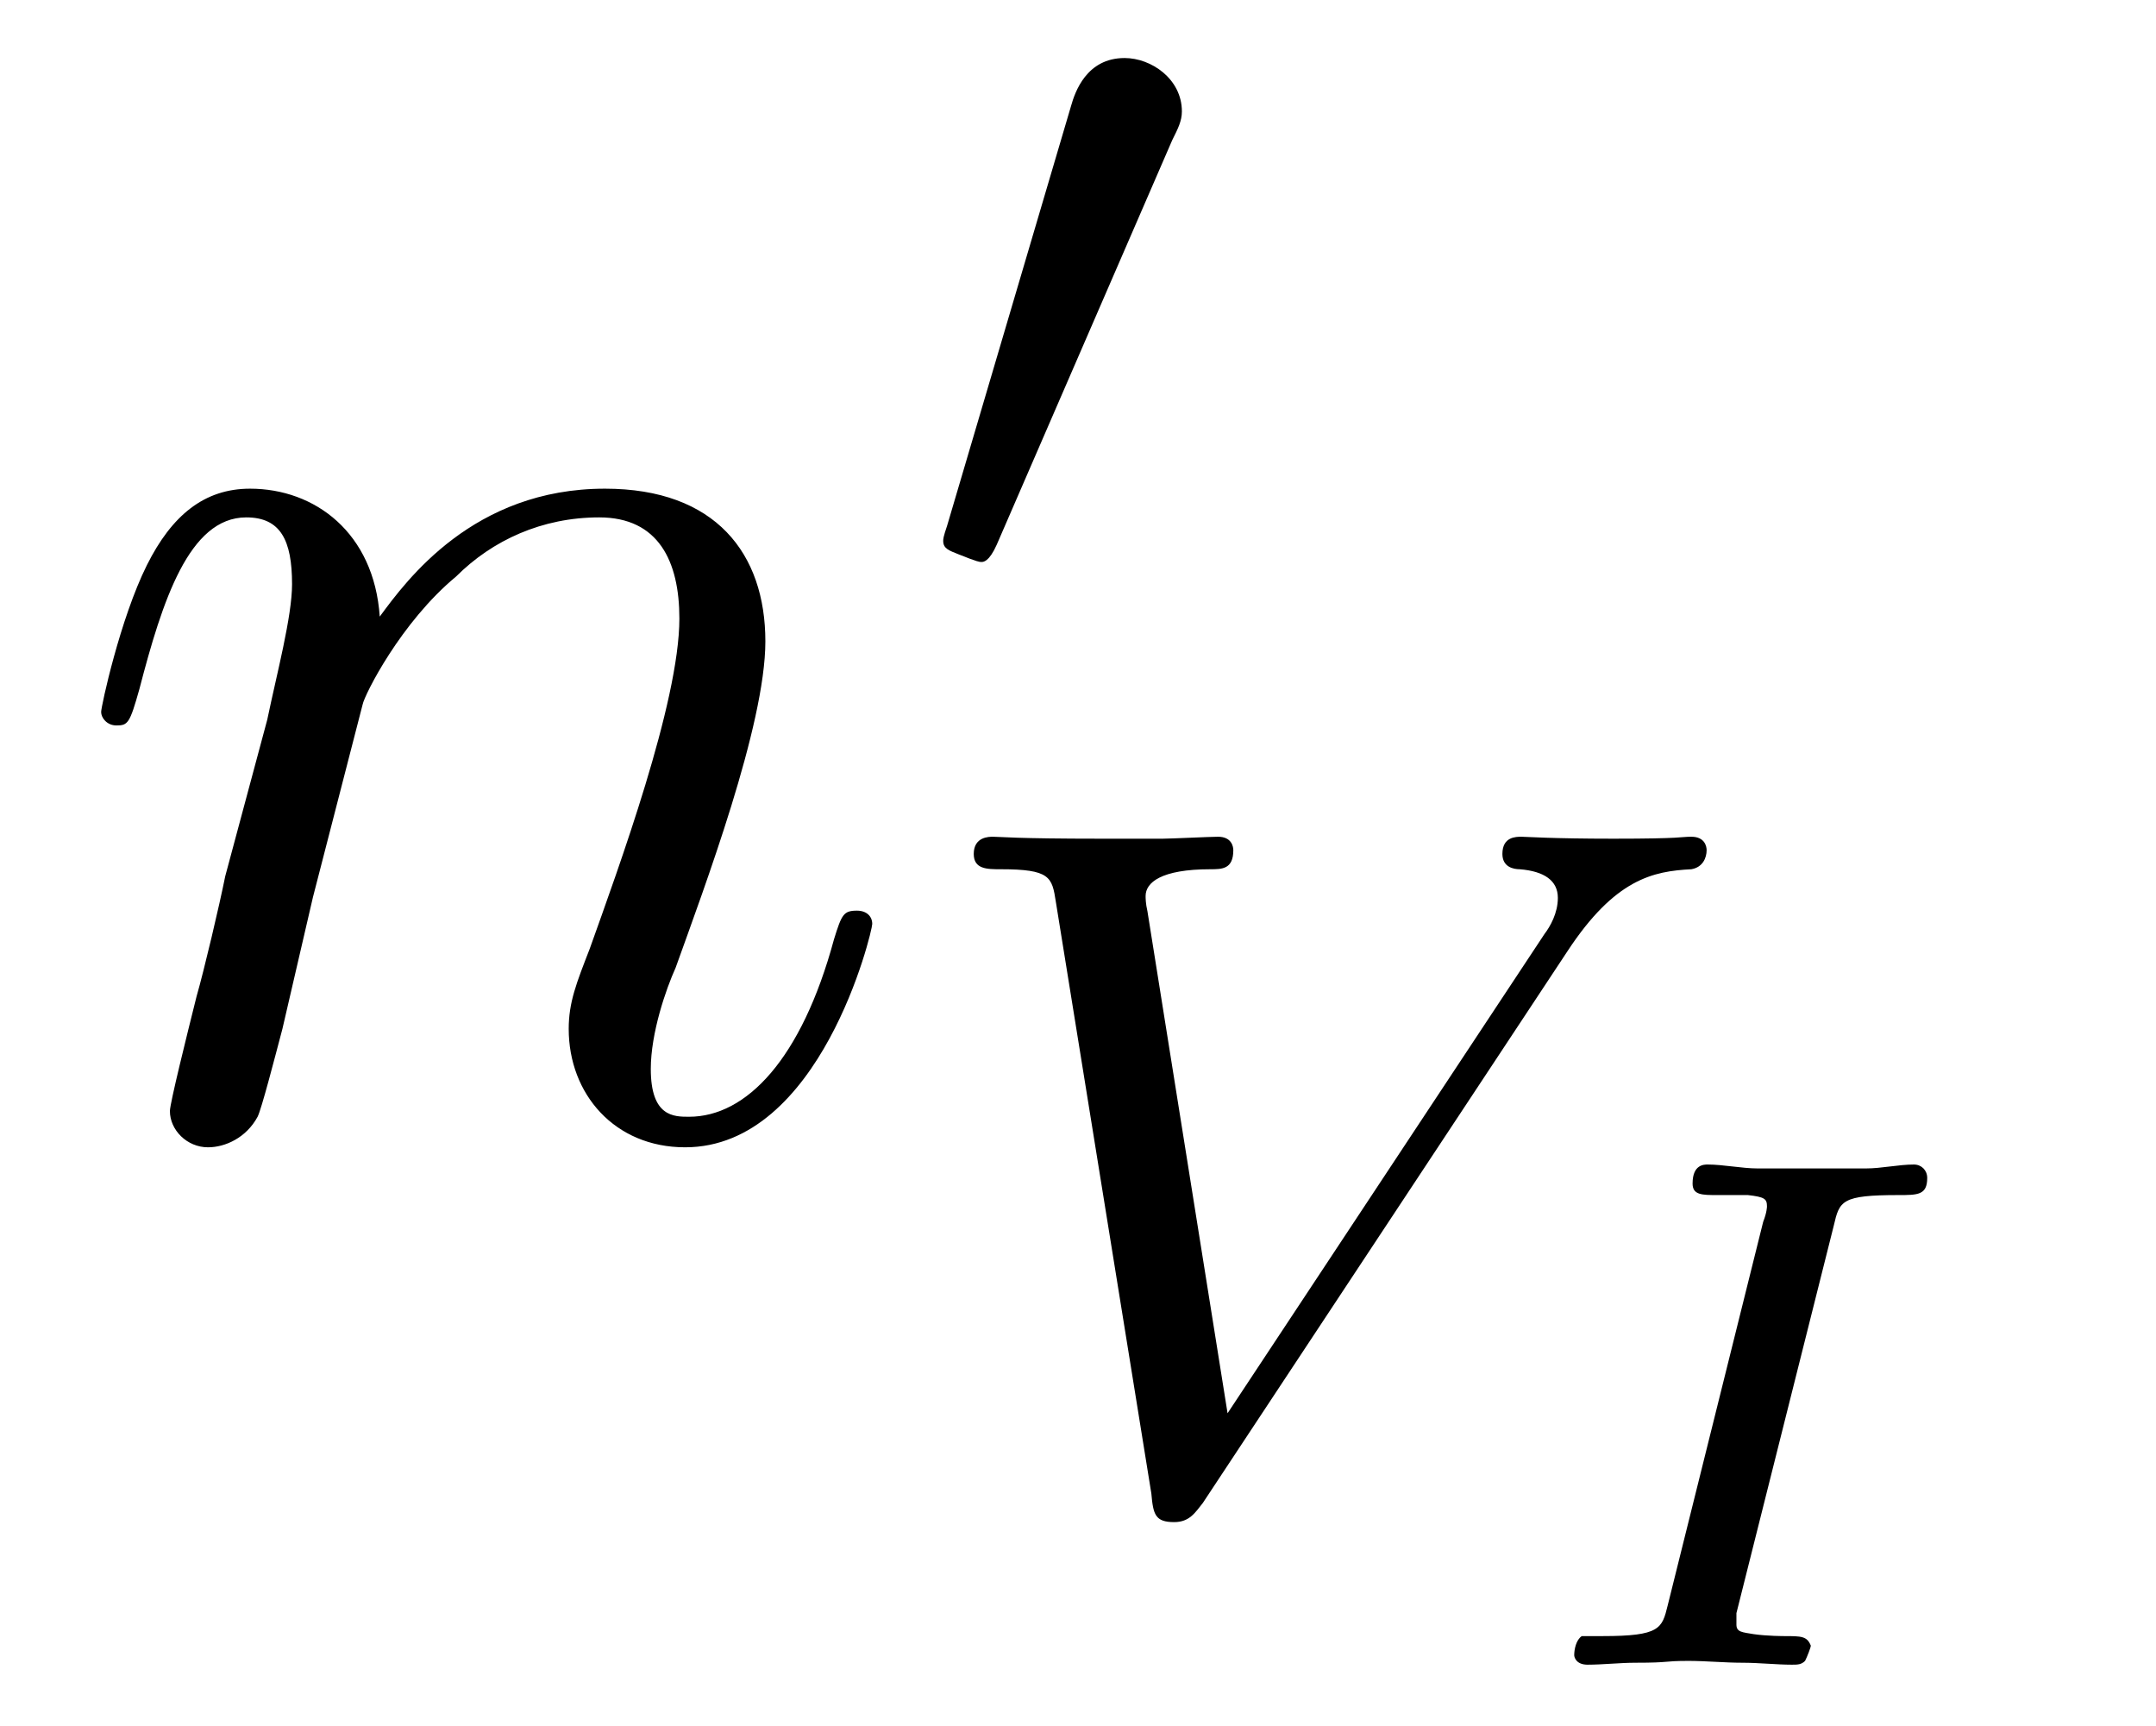
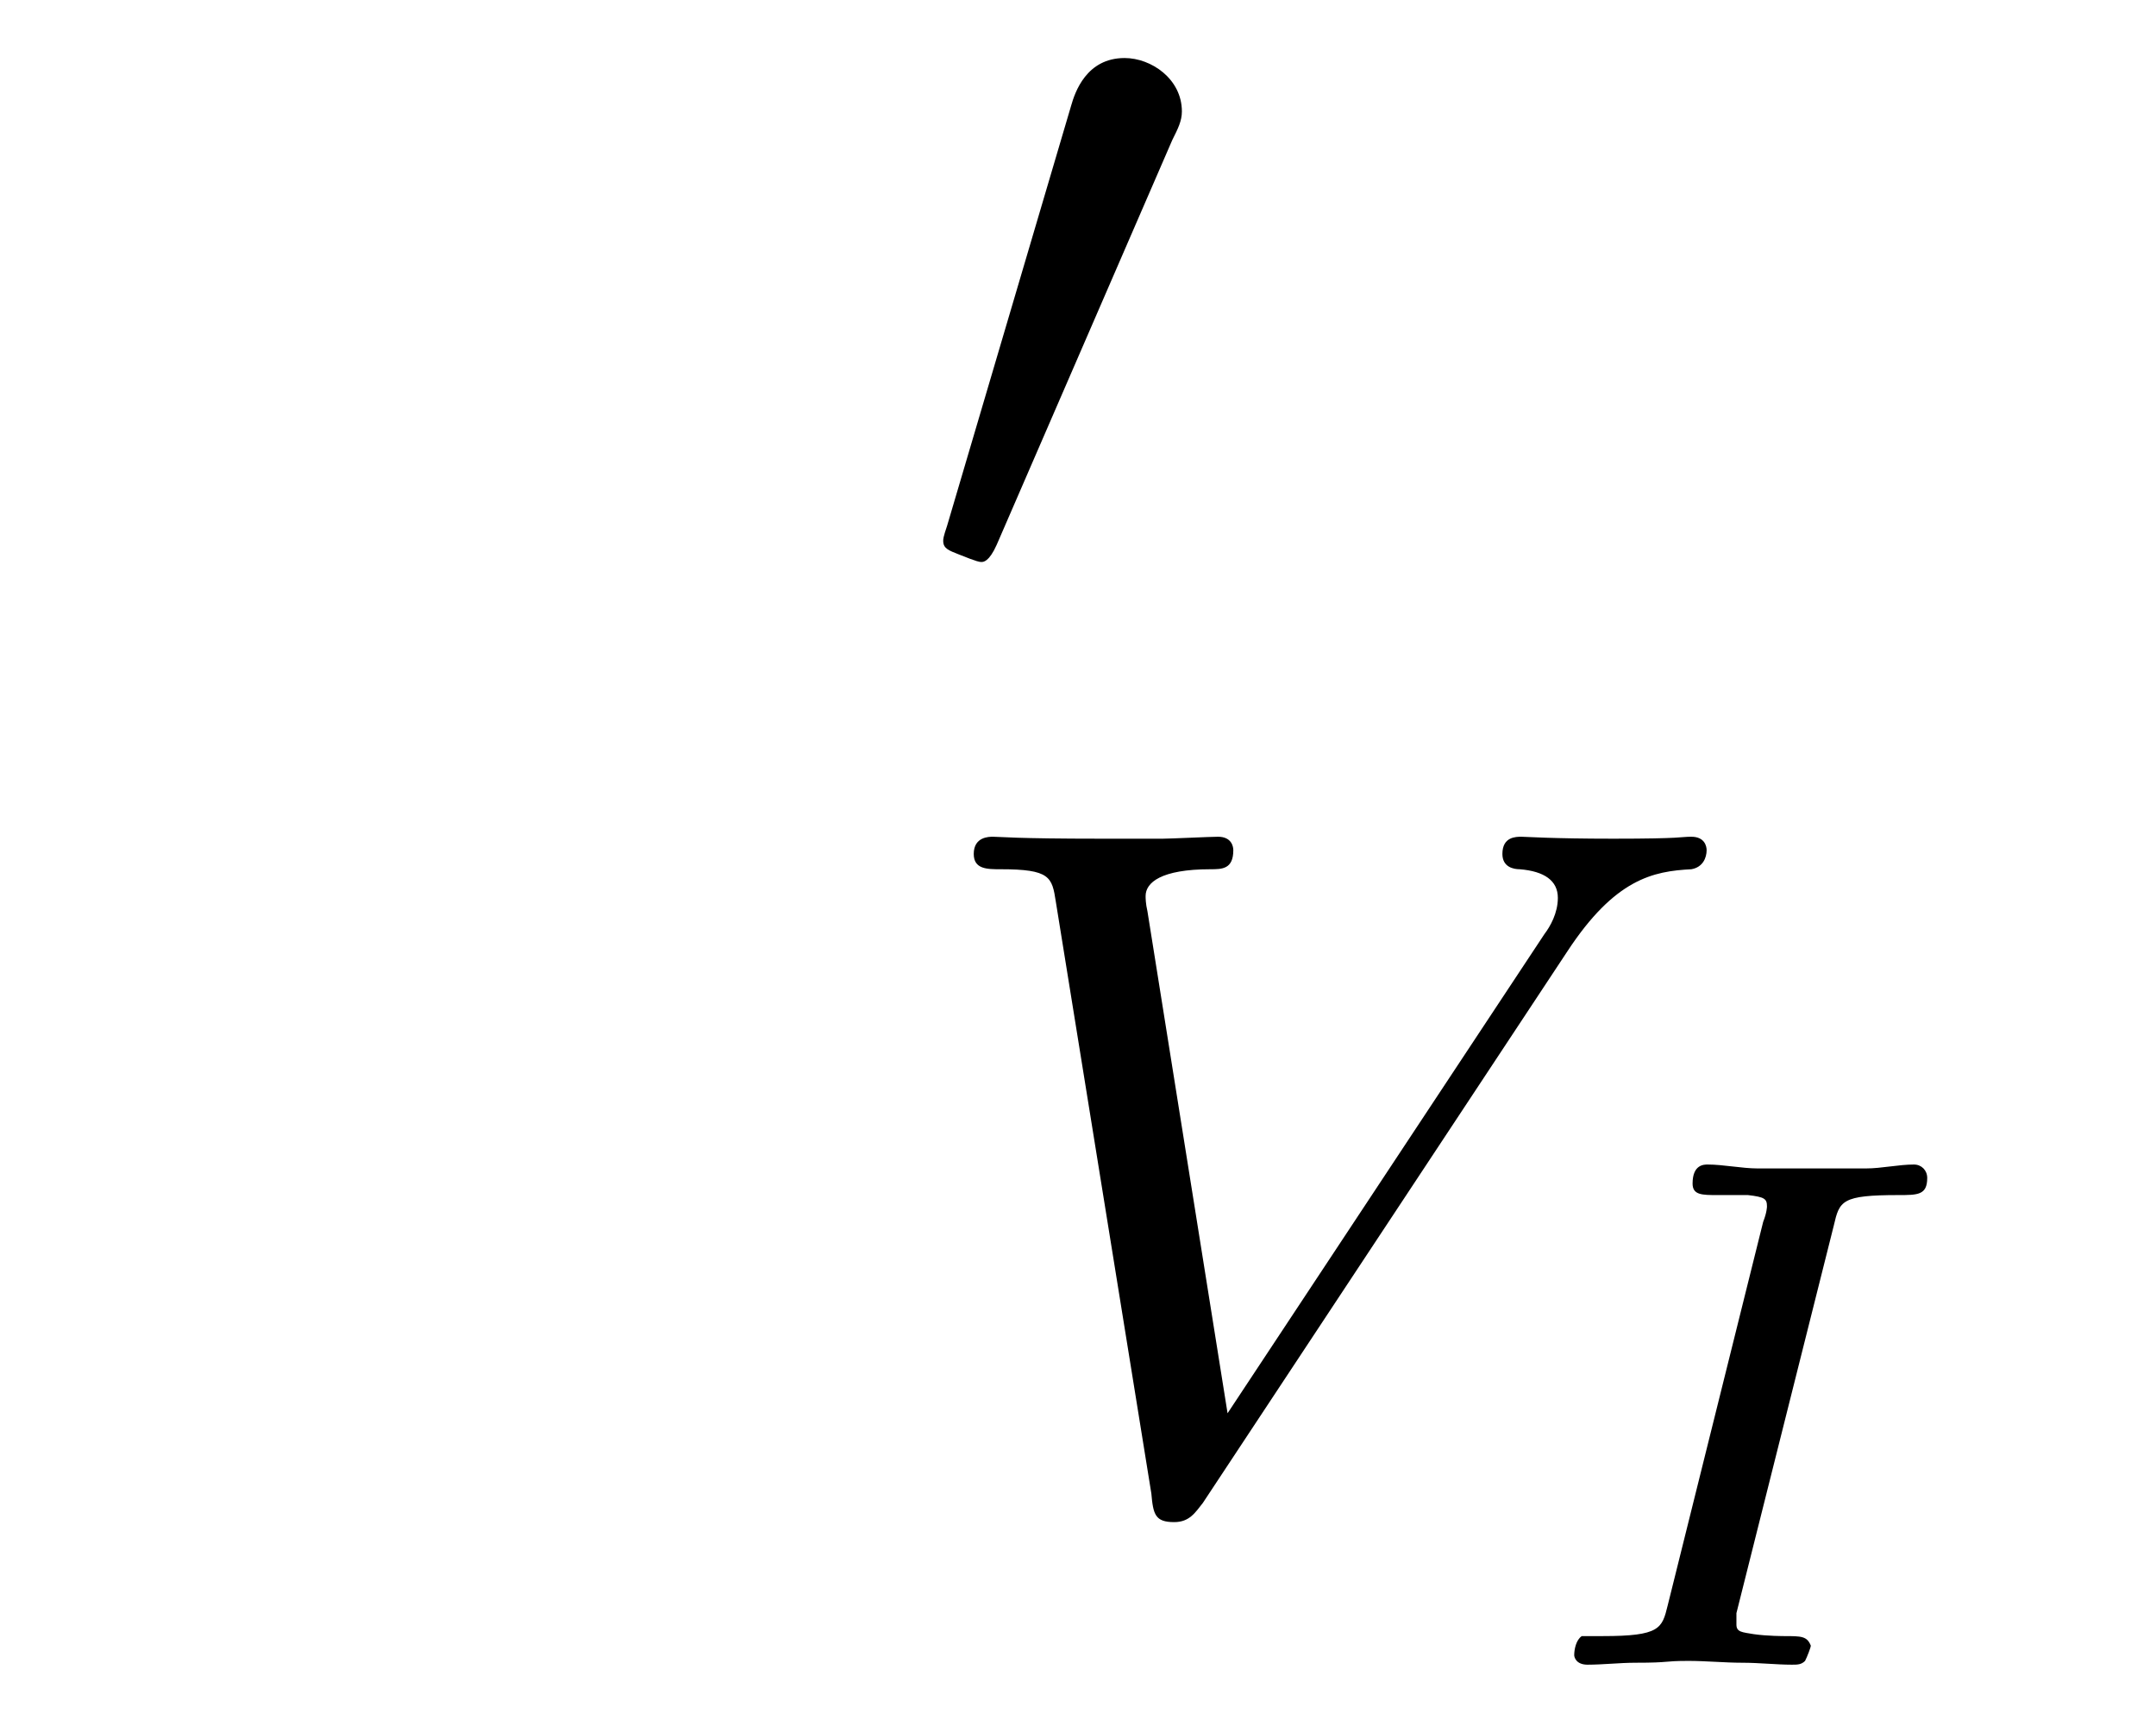
<svg xmlns="http://www.w3.org/2000/svg" xmlns:xlink="http://www.w3.org/1999/xlink" viewBox="0 0 17.651 14.126" version="1.2">
  <defs>
    <g>
      <symbol overflow="visible" id="glyph0-0">
-         <path style="stroke:none;" d="" />
-       </symbol>
+         </symbol>
      <symbol overflow="visible" id="glyph0-1">
-         <path style="stroke:none;" d="M 2.469 -3.5 C 2.484 -3.578 2.781 -4.172 3.234 -4.547 C 3.531 -4.844 3.938 -5.031 4.406 -5.031 C 4.891 -5.031 5.062 -4.672 5.062 -4.203 C 5.062 -3.516 4.562 -2.156 4.328 -1.5 C 4.219 -1.219 4.156 -1.062 4.156 -0.844 C 4.156 -0.312 4.531 0.125 5.109 0.125 C 6.219 0.125 6.641 -1.641 6.641 -1.703 C 6.641 -1.766 6.594 -1.812 6.516 -1.812 C 6.406 -1.812 6.391 -1.781 6.328 -1.578 C 6.062 -0.594 5.609 -0.125 5.141 -0.125 C 5.016 -0.125 4.828 -0.125 4.828 -0.516 C 4.828 -0.812 4.953 -1.172 5.031 -1.344 C 5.266 -2 5.766 -3.328 5.766 -4.016 C 5.766 -4.734 5.359 -5.266 4.453 -5.266 C 3.375 -5.266 2.828 -4.516 2.609 -4.219 C 2.562 -4.906 2.078 -5.266 1.547 -5.266 C 1.172 -5.266 0.906 -5.047 0.703 -4.641 C 0.484 -4.203 0.328 -3.484 0.328 -3.438 C 0.328 -3.391 0.375 -3.328 0.453 -3.328 C 0.547 -3.328 0.562 -3.344 0.641 -3.625 C 0.828 -4.344 1.047 -5.031 1.516 -5.031 C 1.797 -5.031 1.891 -4.844 1.891 -4.484 C 1.891 -4.219 1.766 -3.75 1.688 -3.375 L 1.344 -2.094 C 1.297 -1.859 1.172 -1.328 1.109 -1.109 C 1.031 -0.797 0.891 -0.234 0.891 -0.172 C 0.891 -0.016 1.031 0.125 1.203 0.125 C 1.344 0.125 1.516 0.047 1.609 -0.125 C 1.641 -0.188 1.75 -0.609 1.812 -0.844 L 2.062 -1.922 Z M 2.469 -3.5 " />
-       </symbol>
+         </symbol>
      <symbol overflow="visible" id="glyph1-0">
        <path style="stroke:none;" d="" />
      </symbol>
      <symbol overflow="visible" id="glyph1-1">
        <path style="stroke:none;" d="M 2.109 -3.781 C 2.156 -3.875 2.188 -3.938 2.188 -4.016 C 2.188 -4.281 1.938 -4.453 1.719 -4.453 C 1.406 -4.453 1.312 -4.172 1.281 -4.062 L 0.266 -0.625 C 0.234 -0.531 0.234 -0.516 0.234 -0.5 C 0.234 -0.438 0.281 -0.422 0.359 -0.391 C 0.516 -0.328 0.531 -0.328 0.547 -0.328 C 0.562 -0.328 0.609 -0.328 0.672 -0.469 Z M 2.109 -3.781 " />
      </symbol>
      <symbol overflow="visible" id="glyph2-0">
        <path style="stroke:none;" d="" />
      </symbol>
      <symbol overflow="visible" id="glyph2-1">
        <path style="stroke:none;" d="M 5.344 -4.5 C 5.734 -5.094 6.047 -5.156 6.359 -5.172 C 6.453 -5.188 6.484 -5.266 6.484 -5.328 C 6.484 -5.359 6.469 -5.438 6.359 -5.438 C 6.266 -5.438 6.297 -5.422 5.719 -5.422 C 5.219 -5.422 5 -5.438 4.969 -5.438 C 4.922 -5.438 4.812 -5.438 4.812 -5.297 C 4.812 -5.188 4.906 -5.172 4.953 -5.172 C 5.156 -5.156 5.266 -5.078 5.266 -4.938 C 5.266 -4.812 5.203 -4.703 5.156 -4.641 L 2.562 -0.719 L 1.906 -4.828 C 1.891 -4.891 1.891 -4.938 1.891 -4.953 C 1.891 -5.062 2.016 -5.172 2.422 -5.172 C 2.516 -5.172 2.609 -5.172 2.609 -5.328 C 2.609 -5.359 2.594 -5.438 2.484 -5.438 C 2.422 -5.438 2.094 -5.422 2.031 -5.422 L 1.531 -5.422 C 0.812 -5.422 0.703 -5.438 0.641 -5.438 C 0.609 -5.438 0.484 -5.438 0.484 -5.297 C 0.484 -5.172 0.594 -5.172 0.703 -5.172 C 1.109 -5.172 1.125 -5.109 1.156 -4.906 L 1.938 -0.062 C 1.953 0.109 1.969 0.172 2.125 0.172 C 2.25 0.172 2.297 0.094 2.359 0.016 Z M 5.344 -4.5 " />
      </symbol>
      <symbol overflow="visible" id="glyph3-0">
        <path style="stroke:none;" d="" />
      </symbol>
      <symbol overflow="visible" id="glyph3-1">
        <path style="stroke:none;" d="M 2.594 -3.594 C 2.641 -3.797 2.656 -3.844 3.125 -3.844 C 3.281 -3.844 3.359 -3.844 3.359 -3.984 C 3.359 -4.047 3.312 -4.094 3.25 -4.094 C 3.125 -4.094 2.984 -4.062 2.859 -4.062 C 2.688 -4.062 2.531 -4.062 2.422 -4.062 C 2.422 -4.062 1.969 -4.062 1.969 -4.062 C 1.844 -4.062 1.688 -4.094 1.562 -4.094 C 1.531 -4.094 1.438 -4.094 1.438 -3.938 C 1.438 -3.844 1.516 -3.844 1.641 -3.844 C 1.656 -3.844 1.766 -3.844 1.891 -3.844 C 2.031 -3.828 2.047 -3.812 2.047 -3.75 C 2.047 -3.75 2.047 -3.703 2.016 -3.625 L 1.234 -0.484 C 1.188 -0.297 1.172 -0.234 0.703 -0.234 C 0.562 -0.234 0.547 -0.234 0.531 -0.234 C 0.484 -0.203 0.469 -0.125 0.469 -0.078 C 0.469 -0.062 0.484 0 0.578 0 C 0.703 0 0.844 -0.016 0.969 -0.016 C 1.266 -0.016 1.188 -0.031 1.406 -0.031 C 1.547 -0.031 1.703 -0.016 1.844 -0.016 C 1.984 -0.016 2.125 0 2.25 0 C 2.297 0 2.328 0 2.359 -0.031 C 2.375 -0.062 2.406 -0.141 2.406 -0.156 C 2.375 -0.234 2.328 -0.234 2.188 -0.234 C 2.188 -0.234 2.047 -0.234 1.938 -0.25 C 1.844 -0.266 1.797 -0.266 1.797 -0.328 C 1.797 -0.359 1.797 -0.375 1.797 -0.422 Z M 2.594 -3.594 " />
      </symbol>
    </g>
  </defs>
  <g id="surface1">
    <g style="fill:rgb(0%,0%,0%);fill-opacity:1;">
      <use xlink:href="#glyph0-1" x="0.5" y="9.266" />
    </g>
    <g style="fill:rgb(0%,0%,0%);fill-opacity:1;">
      <use xlink:href="#glyph1-1" x="7.488" y="4.928" />
    </g>
    <g style="fill:rgb(0%,0%,0%);fill-opacity:1;">
      <use xlink:href="#glyph2-1" x="7.488" y="12.287" />
    </g>
    <g style="fill:rgb(0%,0%,0%);fill-opacity:1;">
      <use xlink:href="#glyph3-1" x="12.419" y="13.626" />
    </g>
  </g>
</svg>